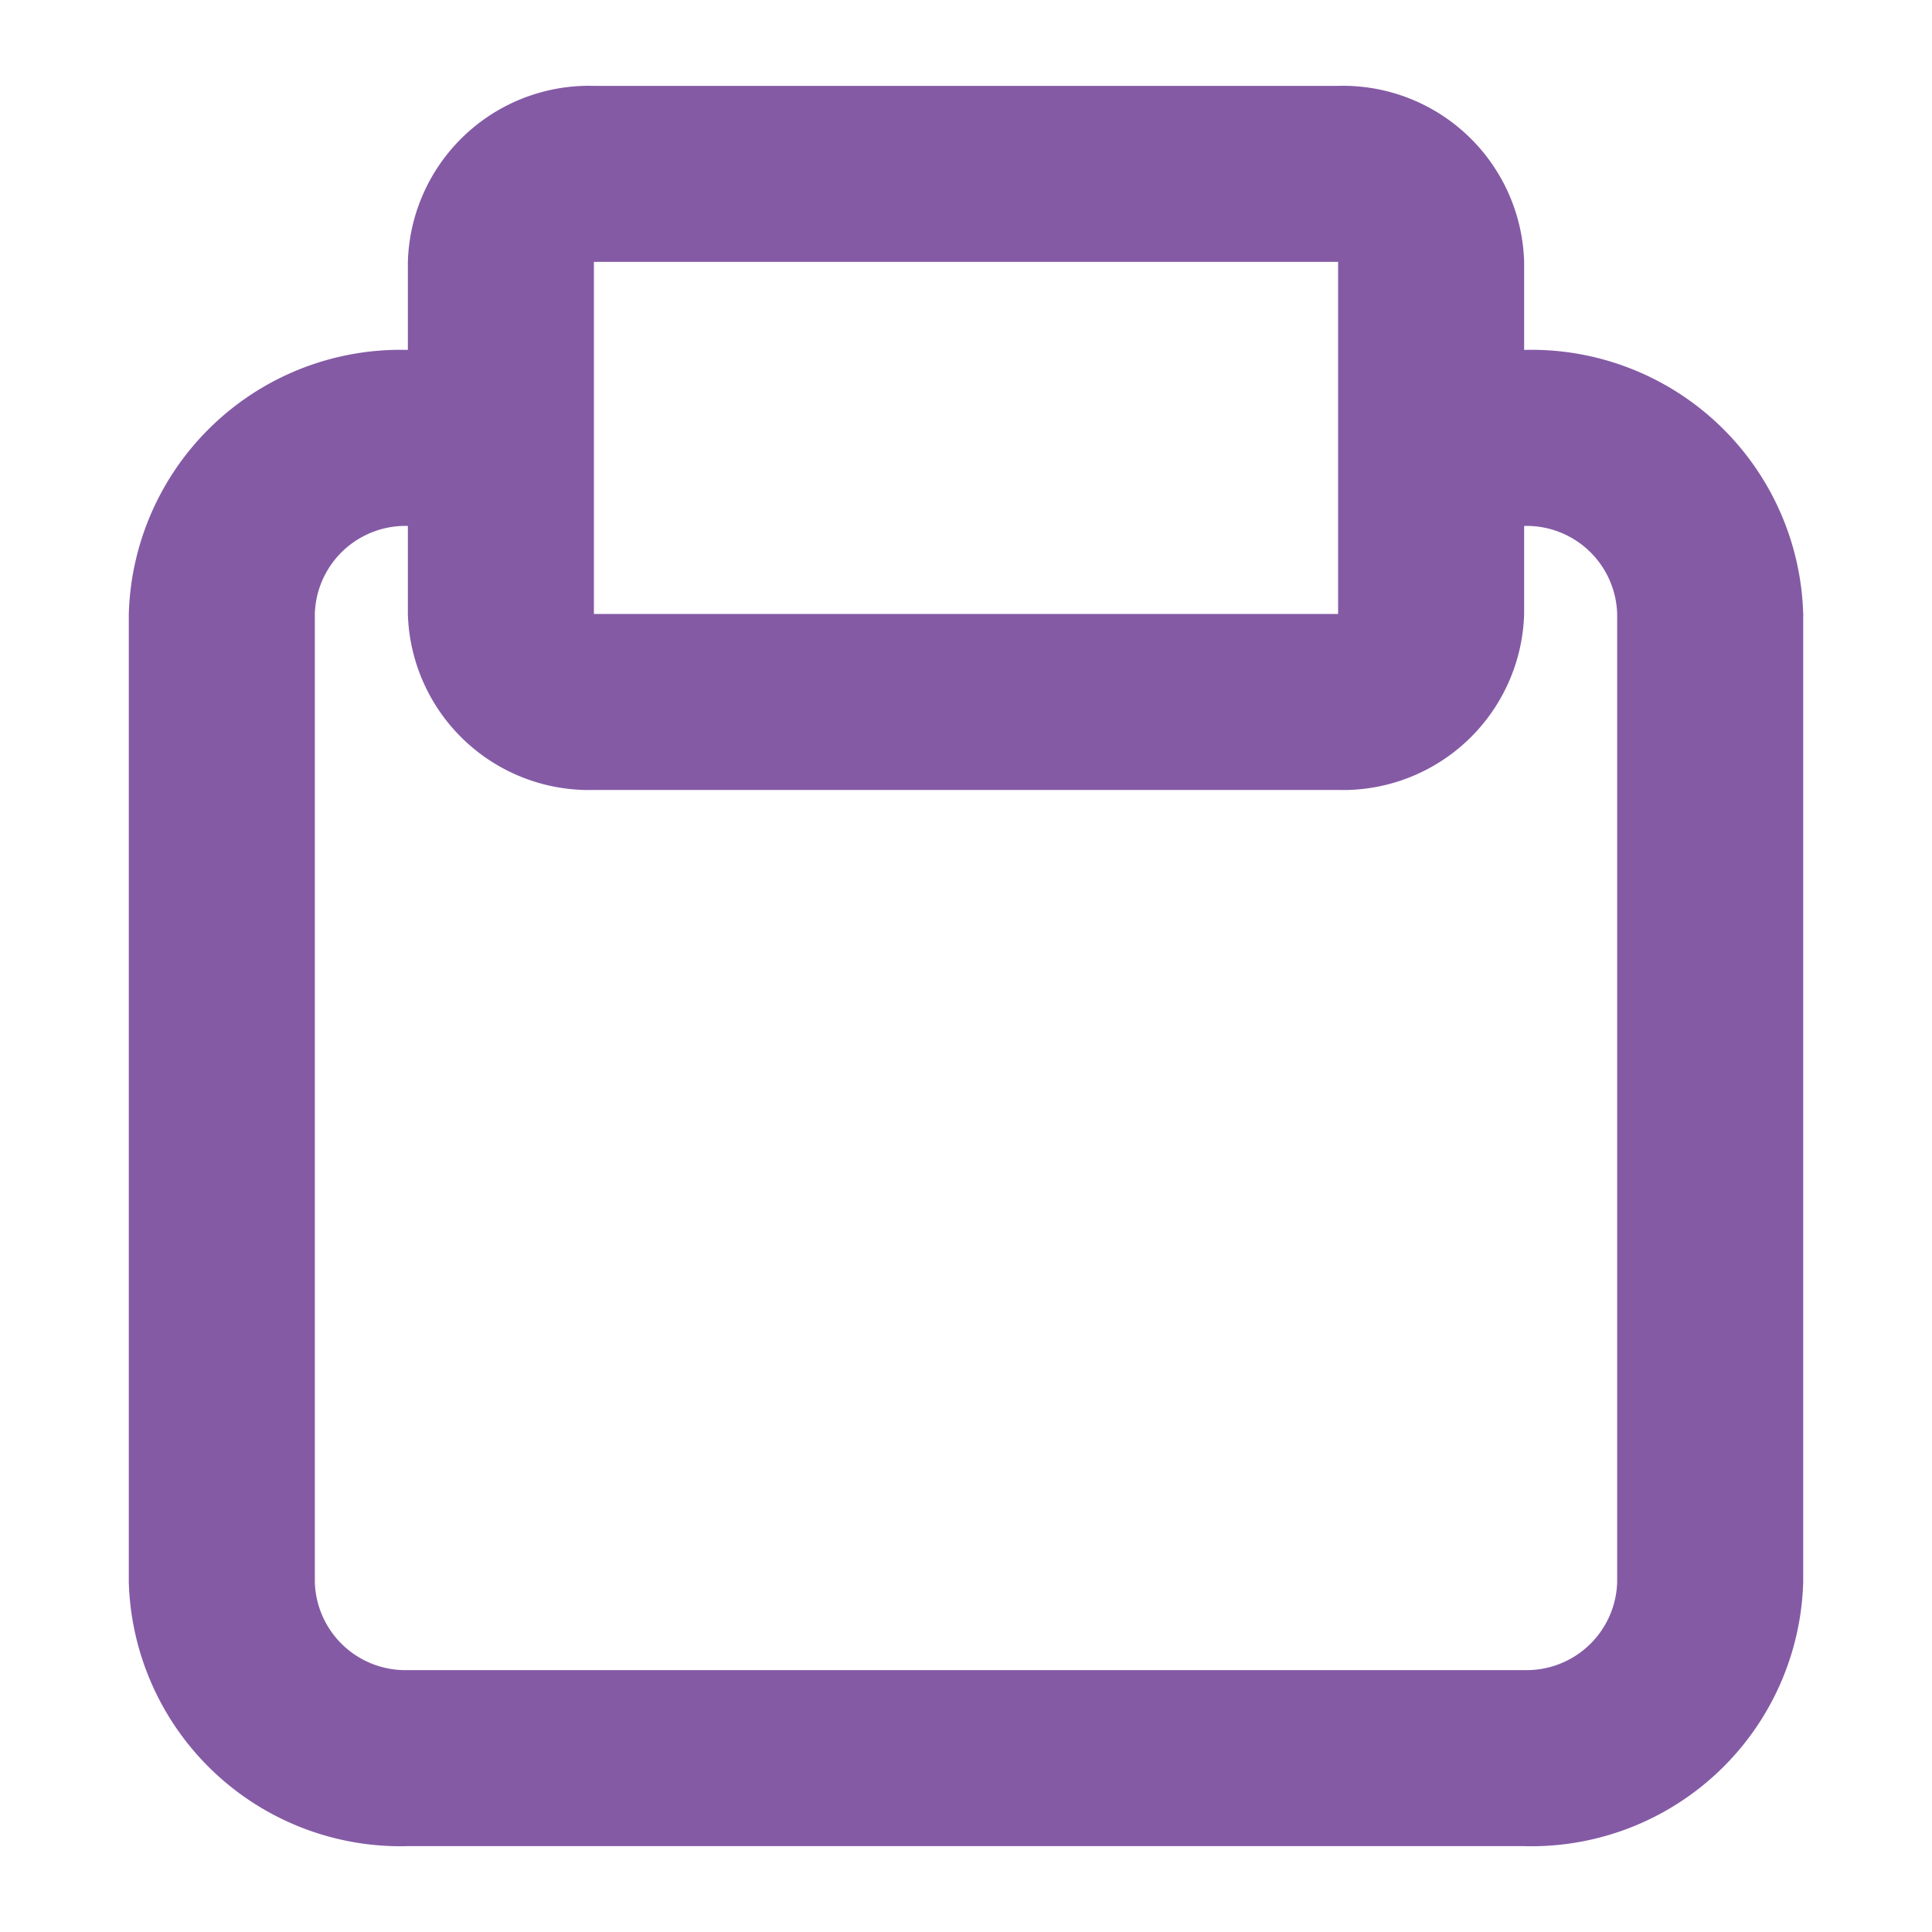
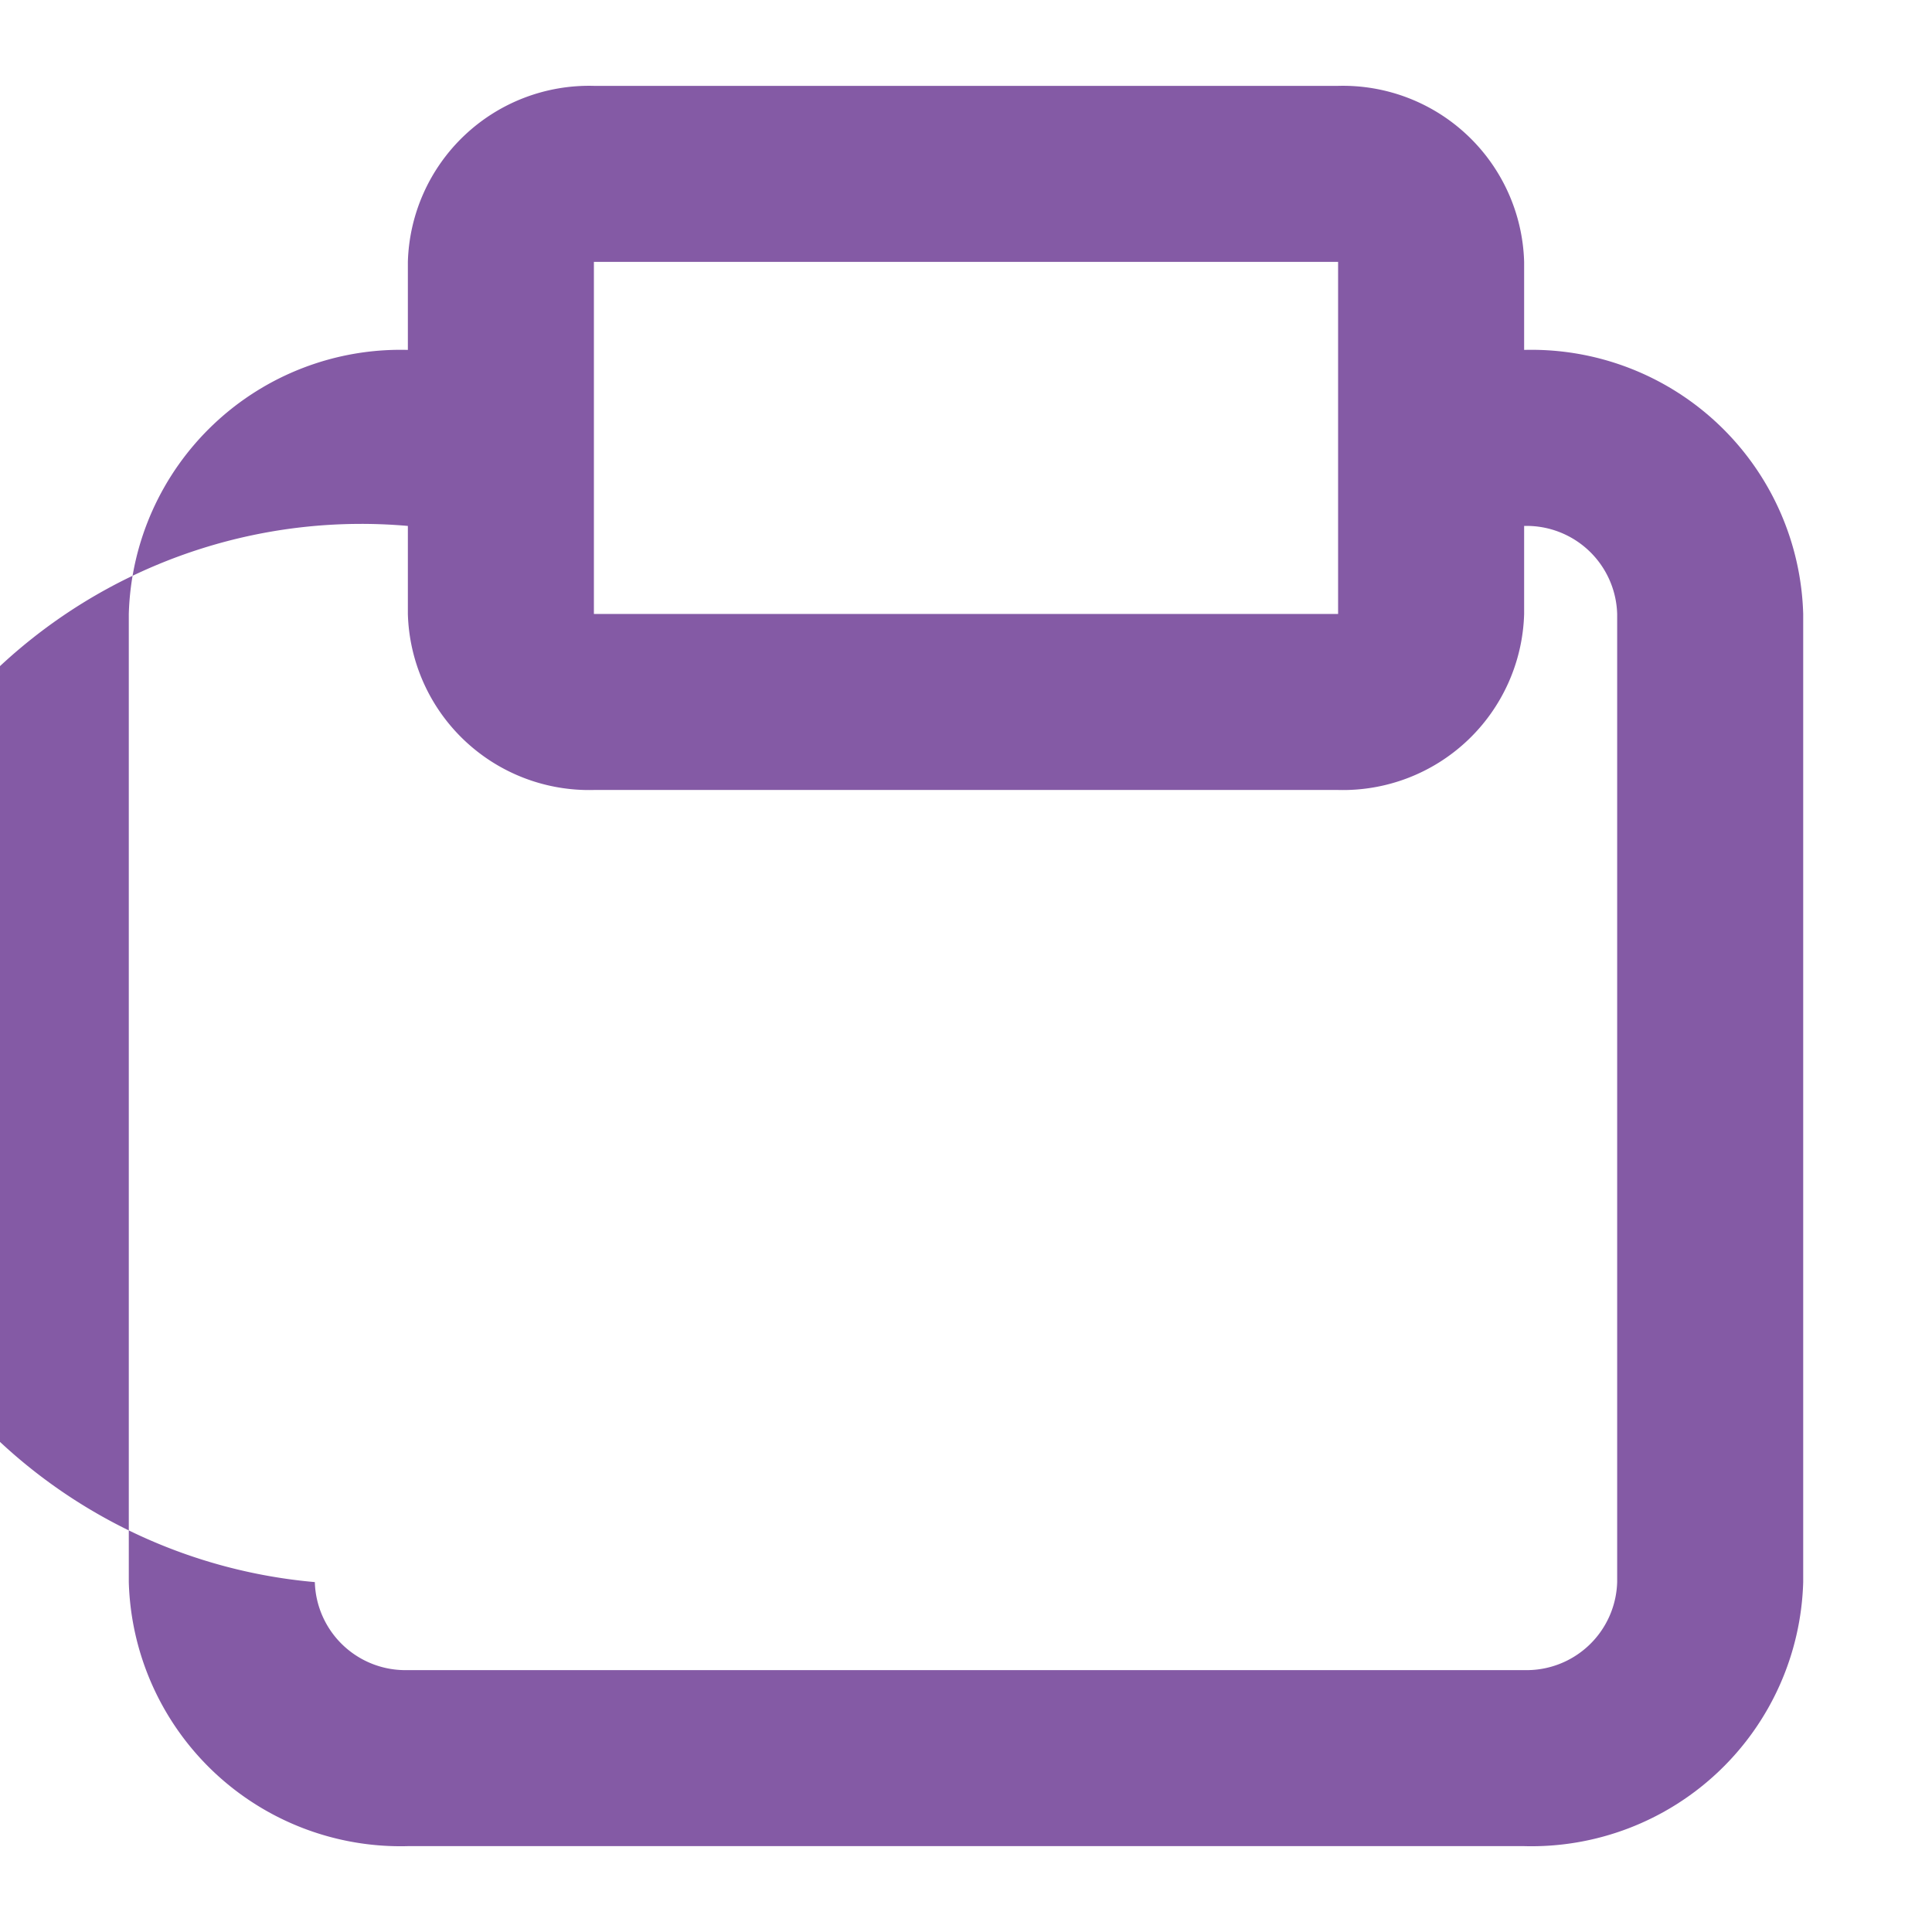
<svg xmlns="http://www.w3.org/2000/svg" width="45" height="45" viewBox="0 0 45 45">
  <g id="clipboard" transform="translate(-126 120)">
-     <rect id="Rectangle_1" data-name="Rectangle 1" width="45" height="45" transform="translate(126 -120)" fill="#845aa5" opacity="0" />
-     <path id="Path_1" data-name="Path 1" d="M35.5,8.15V6.1A4.222,4.222,0,0,0,31.167,2H13.833A4.222,4.222,0,0,0,9.5,6.1V8.15A6.332,6.332,0,0,0,3,14.3V36.85A6.332,6.332,0,0,0,9.5,43h26A6.332,6.332,0,0,0,42,36.85V14.3a6.332,6.332,0,0,0-6.5-6.15ZM13.833,6.1H31.167v8.2H13.833ZM37.667,36.85A2.111,2.111,0,0,1,35.5,38.9H9.5a2.111,2.111,0,0,1-2.167-2.05V14.3A2.111,2.111,0,0,1,9.5,12.25V14.3a4.222,4.222,0,0,0,4.333,4.1H31.167A4.222,4.222,0,0,0,35.5,14.3V12.25a2.111,2.111,0,0,1,2.167,2.05Z" transform="translate(126 -120)" fill="#845aa5" />
+     <path id="Path_1" data-name="Path 1" d="M35.5,8.15V6.1A4.222,4.222,0,0,0,31.167,2H13.833A4.222,4.222,0,0,0,9.5,6.1V8.15A6.332,6.332,0,0,0,3,14.3V36.85A6.332,6.332,0,0,0,9.5,43h26A6.332,6.332,0,0,0,42,36.85V14.3a6.332,6.332,0,0,0-6.5-6.15ZM13.833,6.1H31.167v8.2H13.833ZM37.667,36.85A2.111,2.111,0,0,1,35.5,38.9H9.5a2.111,2.111,0,0,1-2.167-2.05A2.111,2.111,0,0,1,9.5,12.25V14.3a4.222,4.222,0,0,0,4.333,4.1H31.167A4.222,4.222,0,0,0,35.5,14.3V12.25a2.111,2.111,0,0,1,2.167,2.05Z" transform="translate(126 -120)" fill="#845aa5" />
  </g>
</svg>